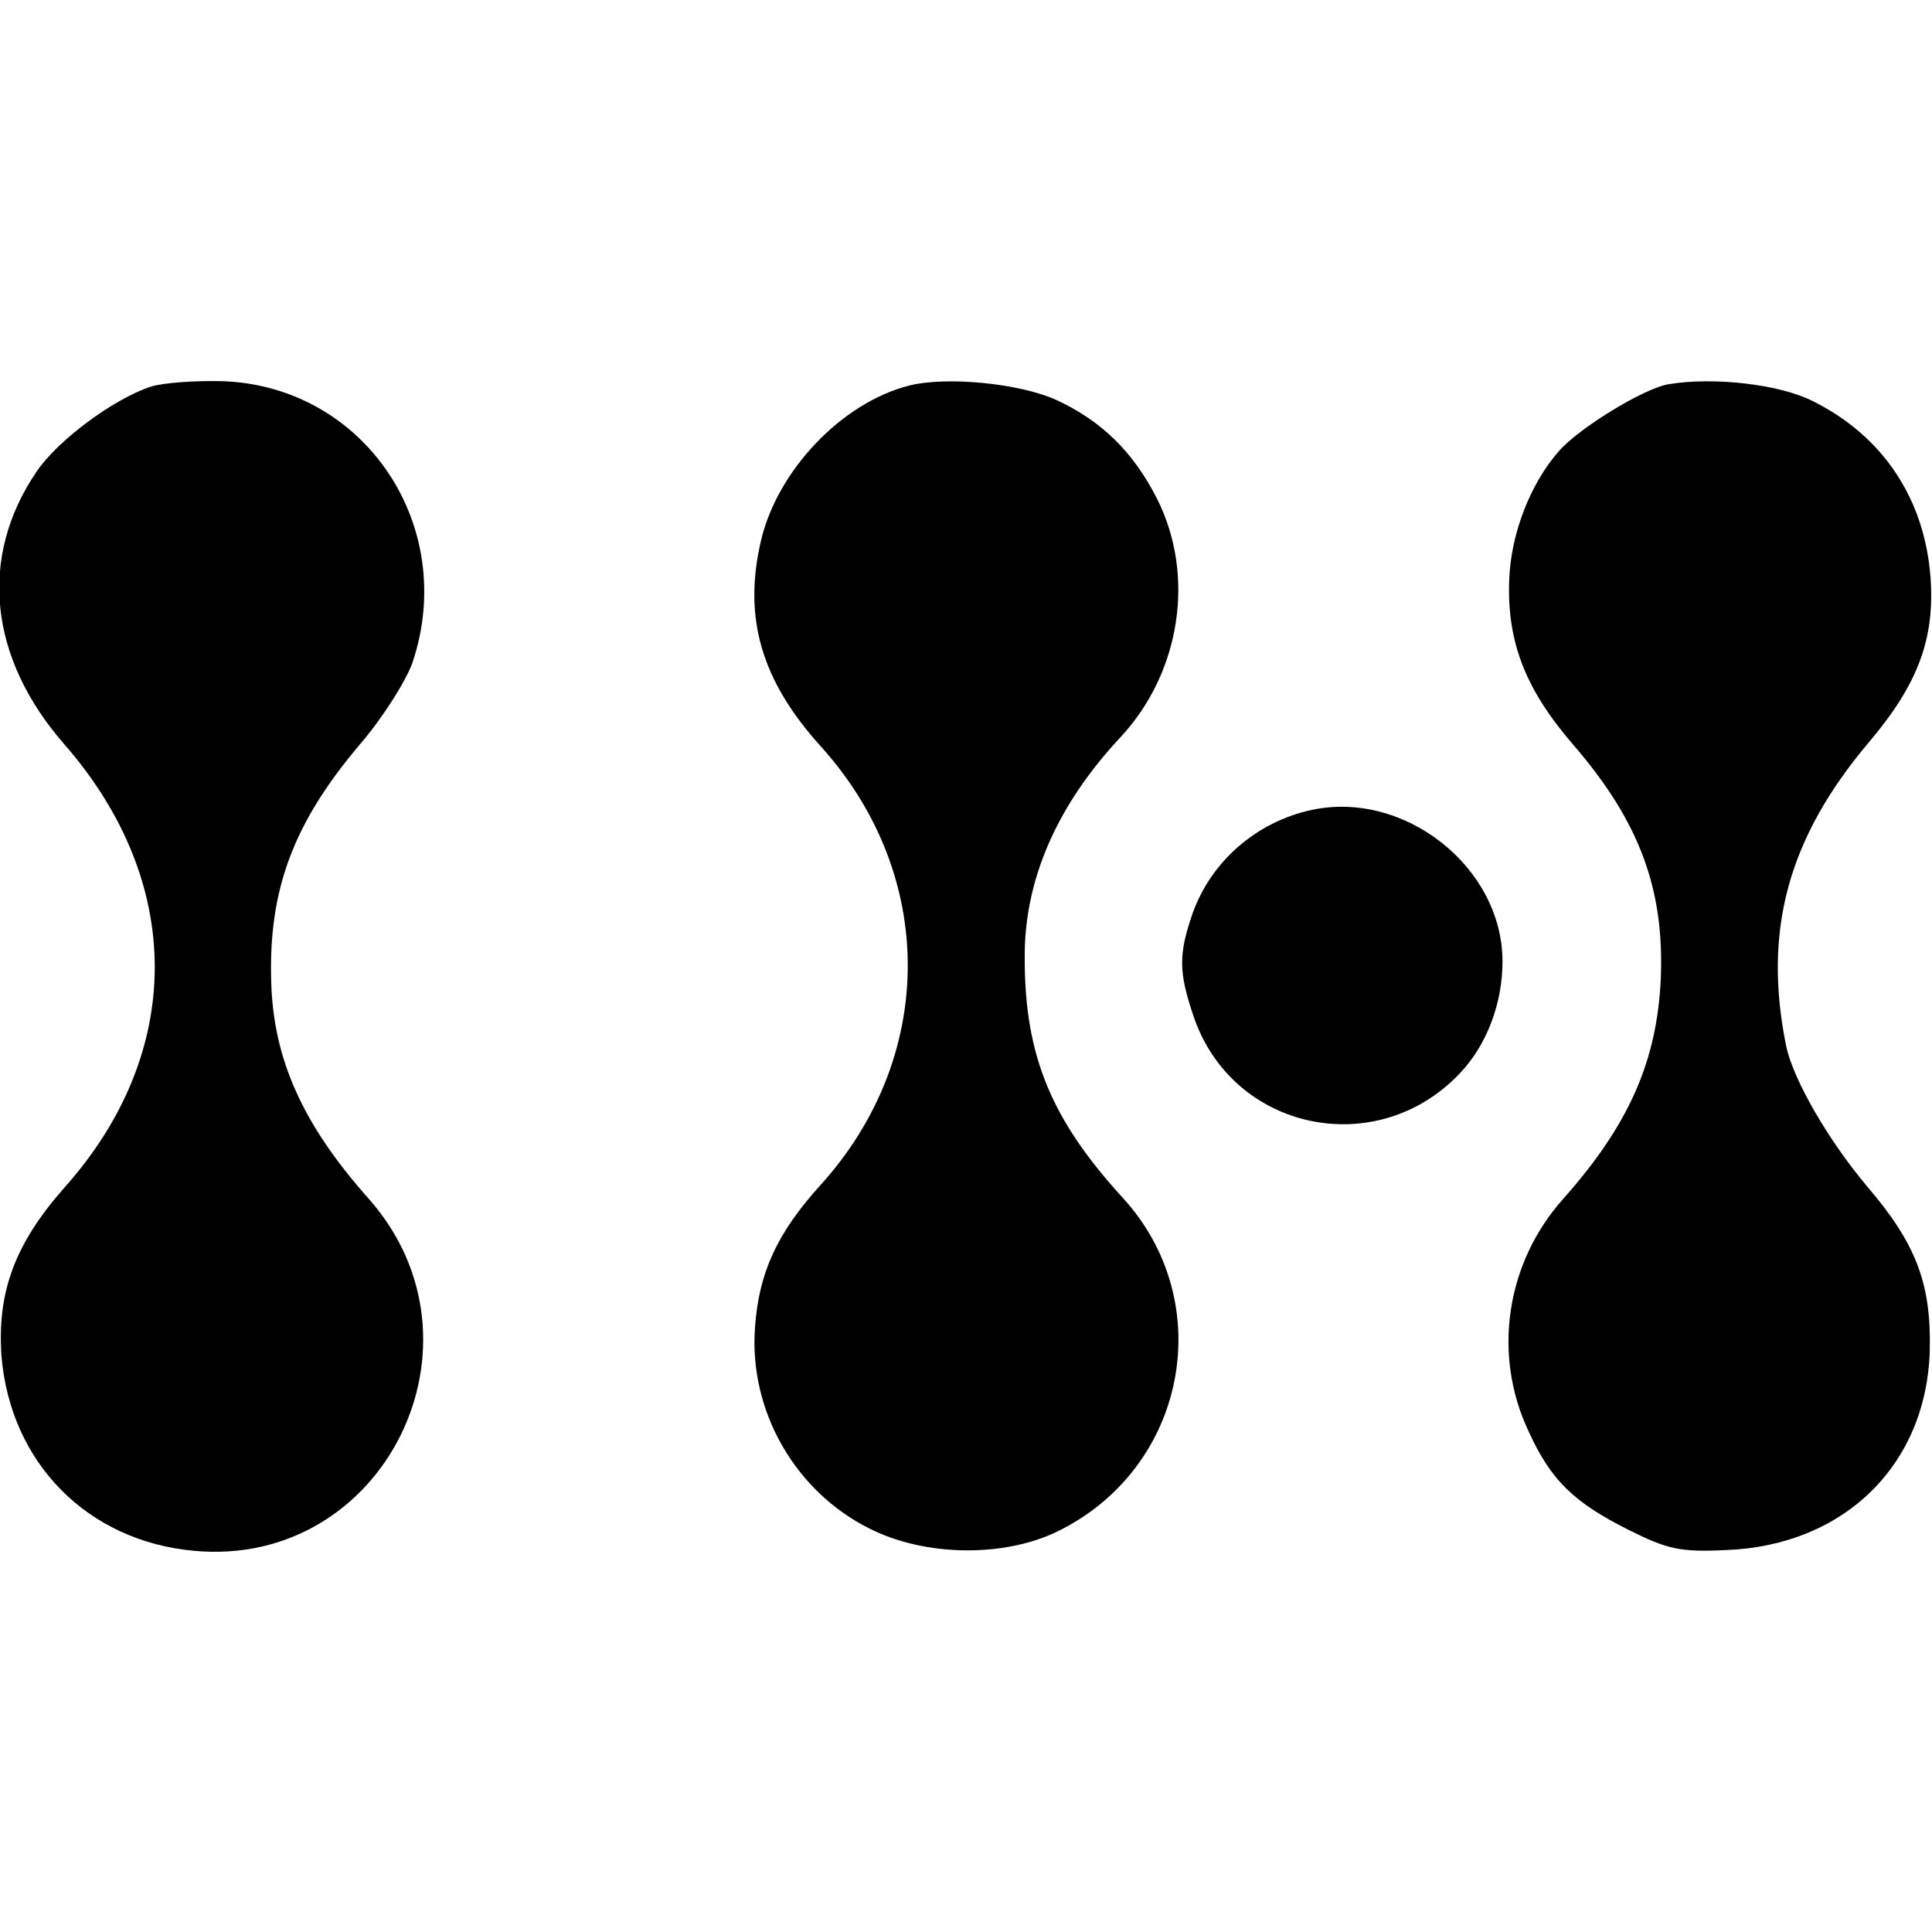
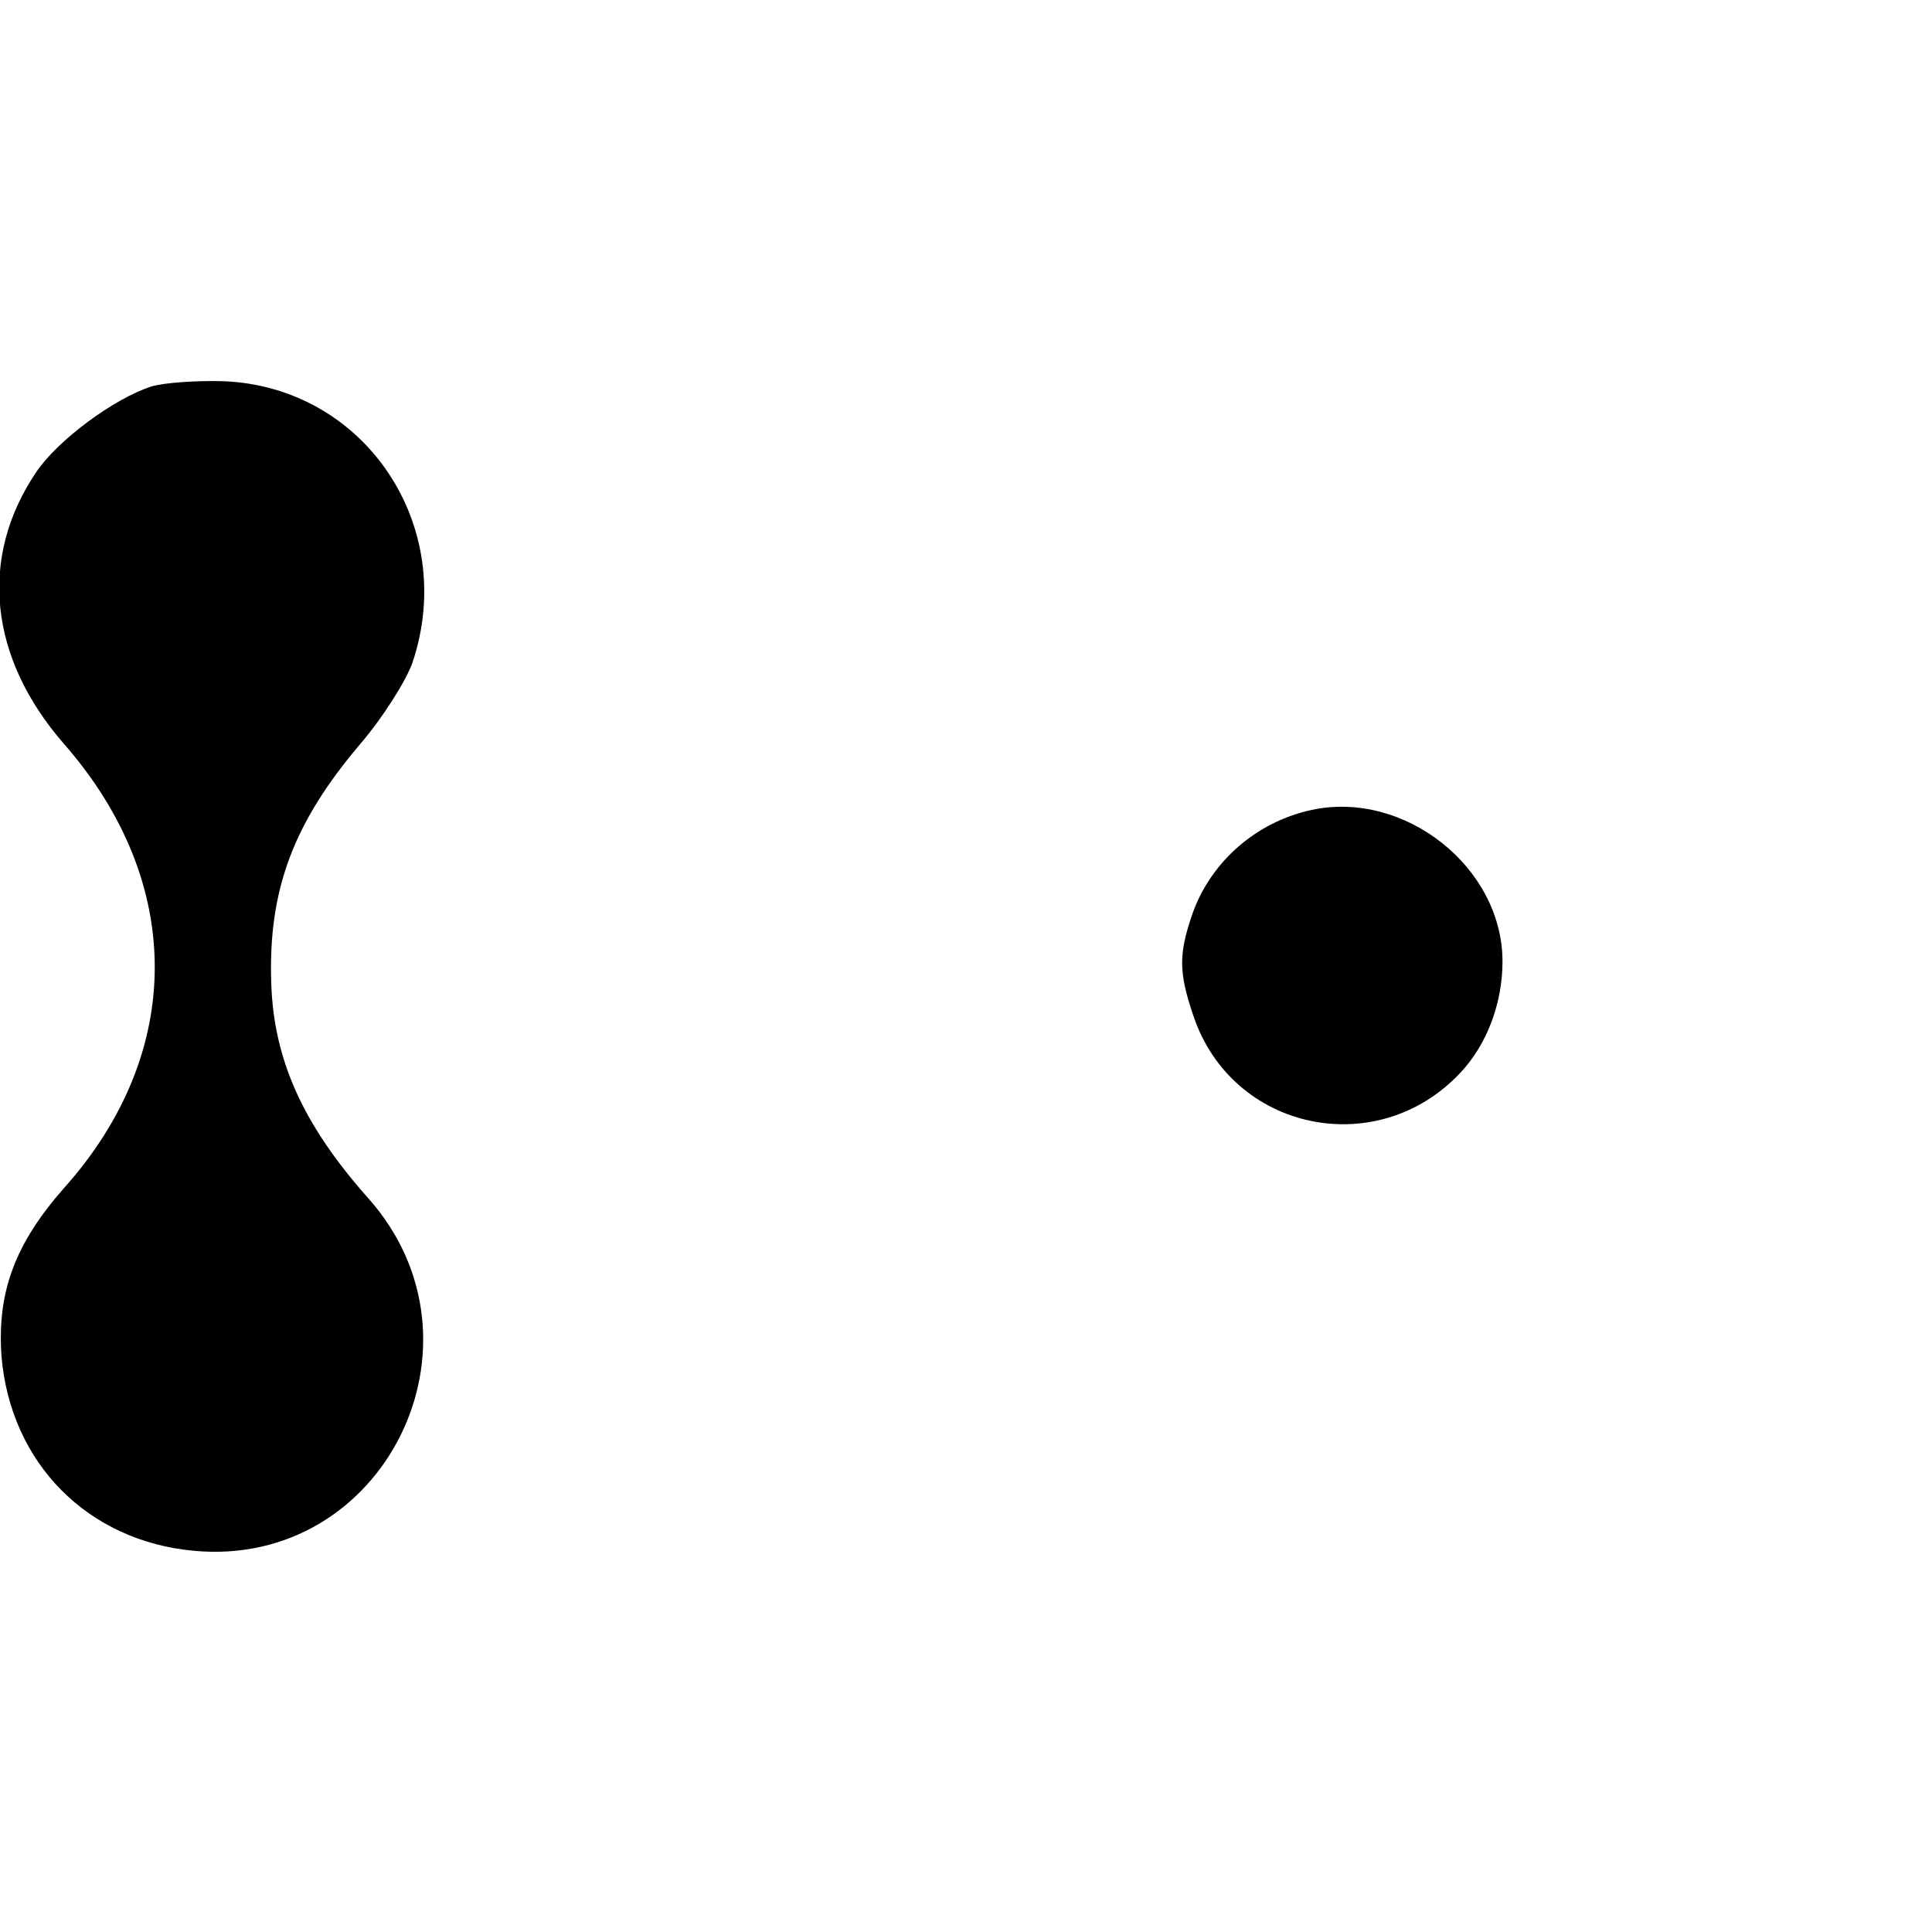
<svg xmlns="http://www.w3.org/2000/svg" version="1.0" width="260pt" height="260pt" viewBox="0 0 260 260" preserveAspectRatio="xMidYMid meet">
  <g transform="translate(0,260) scale(0.1,-0.1)" fill="#000000" stroke="none">
    <path d="M204 2080 c-50 -16 -126 -72 -155 -115 -78 -115 -64 -250 37 -366 163 -186 163 -416 0 -598 -66 -75 -90 -140 -84 -226 12 -144 116 -249 259 -262 256 -24 407 280 235 474 -89 100 -128 188 -131 291 -4 125 30 215 120 321 30 35 61 84 70 109 62 184 -64 372 -255 379 -36 1 -79 -2 -96 -7z" />
-     <path d="M1223 2081 c-90 -23 -177 -114 -199 -209 -24 -103 0 -188 82 -278 155 -173 154 -417 -2 -589 -58 -64 -83 -118 -88 -192 -8 -112 54 -220 154 -270 75 -38 181 -39 253 -4 174 85 217 308 88 449 -96 105 -132 191 -132 322 -1 105 43 206 129 298 81 87 101 218 49 321 -32 63 -75 105 -136 133 -49 22 -147 32 -198 19z" />
-     <path d="M2246 2083 c-33 -5 -121 -59 -148 -90 -38 -43 -65 -111 -67 -174 -3 -83 22 -147 86 -221 89 -103 123 -194 118 -315 -5 -111 -43 -197 -131 -296 -77 -86 -96 -209 -47 -313 30 -66 61 -96 135 -133 52 -26 69 -30 131 -27 159 6 270 115 274 269 2 89 -18 143 -84 220 -53 63 -99 143 -109 188 -32 156 2 281 111 410 66 78 89 139 83 222 -8 106 -64 190 -158 237 -45 23 -134 33 -194 23z" />
    <path d="M1765 1510 c-74 -16 -135 -69 -160 -139 -19 -55 -19 -79 1 -138 52 -155 247 -196 359 -77 36 38 57 94 57 150 0 127 -132 231 -257 204z" />
  </g>
</svg>